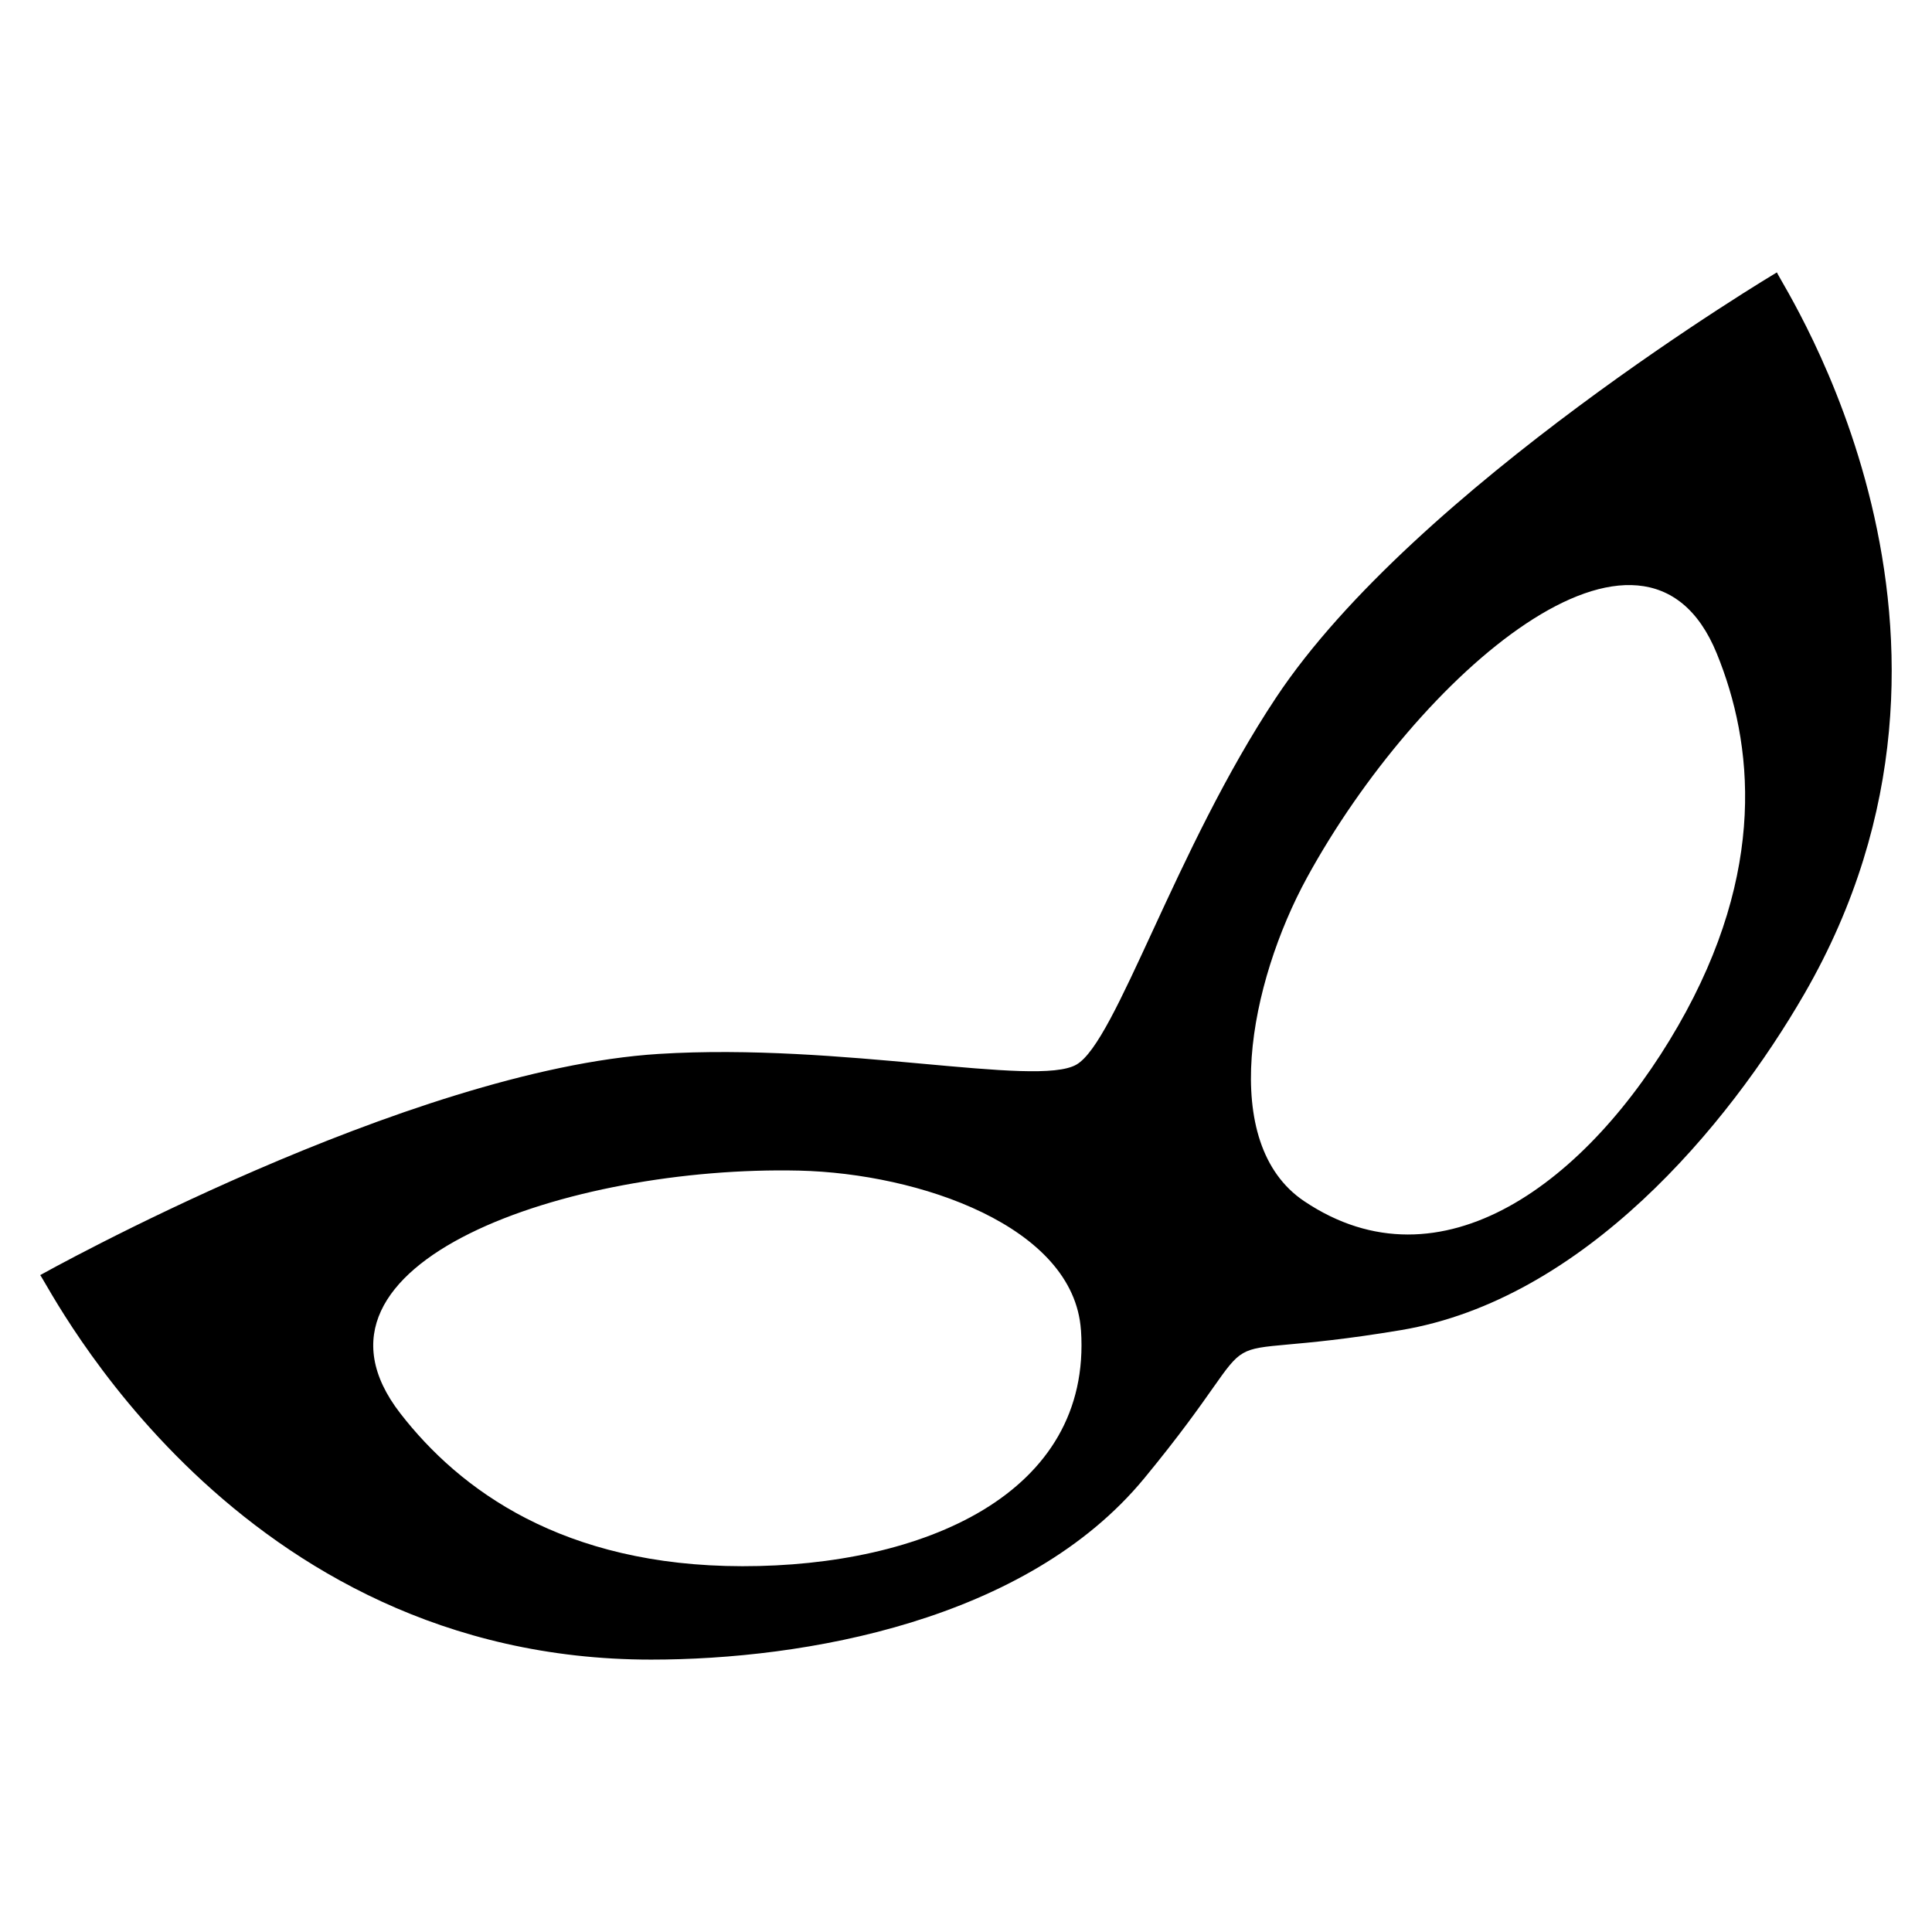
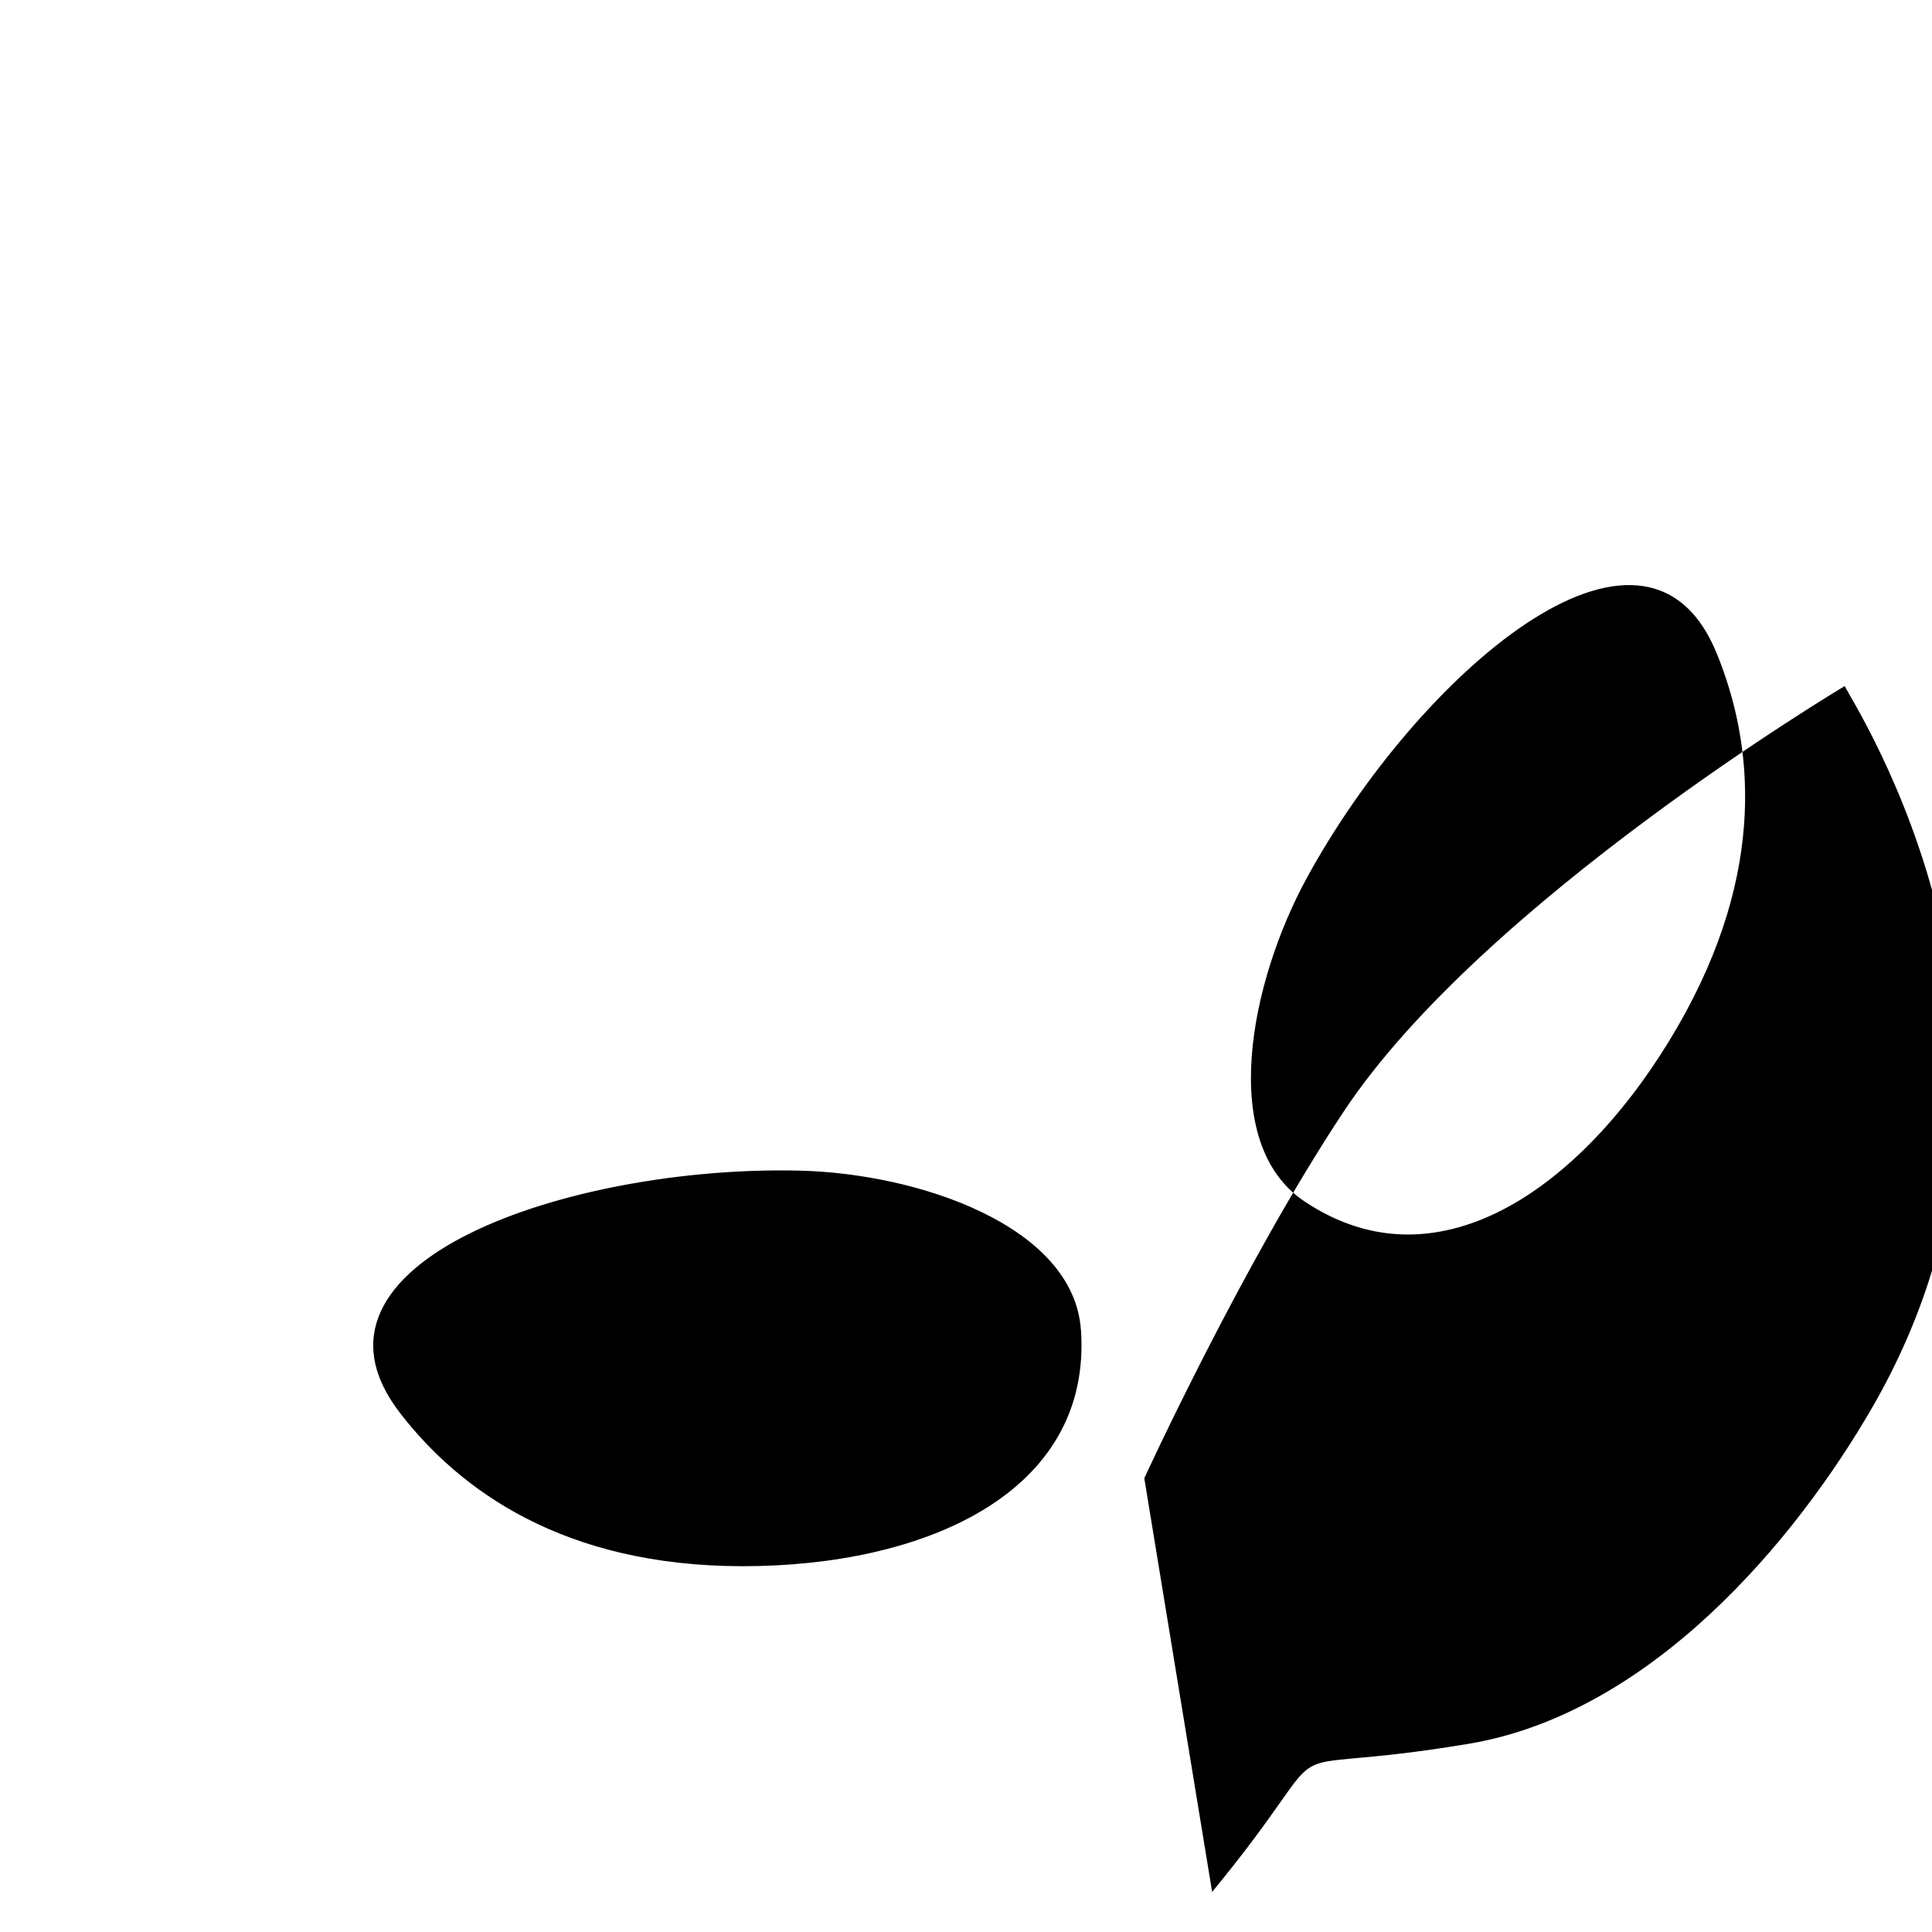
<svg xmlns="http://www.w3.org/2000/svg" fill="#000000" width="800px" height="800px" version="1.1" viewBox="144 144 512 512">
-   <path d="m447.25 535.75c-31.211 37.875-90.156 48.062-130.68 48.062-110.27 0-159.05-98.031-161.91-101.9 0 0 97.352-54.441 163.93-58.613 48.426-3.023 100.1 8.934 110.68 2.828s26.059-56.844 52.902-97.262c36.895-55.59 132.72-112.68 132.72-112.68 1.934 4.414 62.438 95.66 7.301 191.17-20.254 35.098-58.555 81.059-106.96 89.145-58.582 9.793-30.23-6.59-67.984 39.254zm42.395-73.41c36.23 24.32 75.254-5.109 99.043-46.43 23.746-41.23 19.949-75.059 10.262-98.758-19.148-46.887-79.395 6.062-108.57 59.398-15.25 27.902-23.625 70.434-0.742 85.789zm-59.172 34.16c2.949 43.531-42.047 62.605-89.734 62.559-47.582-0.047-74.969-20.254-90.656-40.508-31.016-40.023 44.949-65.719 105.71-64.328 31.801 0.742 72.805 14.75 74.664 42.262z" fill-rule="evenodd" />
+   <path d="m447.25 535.75s26.059-56.844 52.902-97.262c36.895-55.59 132.72-112.68 132.72-112.68 1.934 4.414 62.438 95.66 7.301 191.17-20.254 35.098-58.555 81.059-106.96 89.145-58.582 9.793-30.23-6.59-67.984 39.254zm42.395-73.41c36.23 24.32 75.254-5.109 99.043-46.43 23.746-41.23 19.949-75.059 10.262-98.758-19.148-46.887-79.395 6.062-108.57 59.398-15.25 27.902-23.625 70.434-0.742 85.789zm-59.172 34.16c2.949 43.531-42.047 62.605-89.734 62.559-47.582-0.047-74.969-20.254-90.656-40.508-31.016-40.023 44.949-65.719 105.71-64.328 31.801 0.742 72.805 14.75 74.664 42.262z" fill-rule="evenodd" />
</svg>